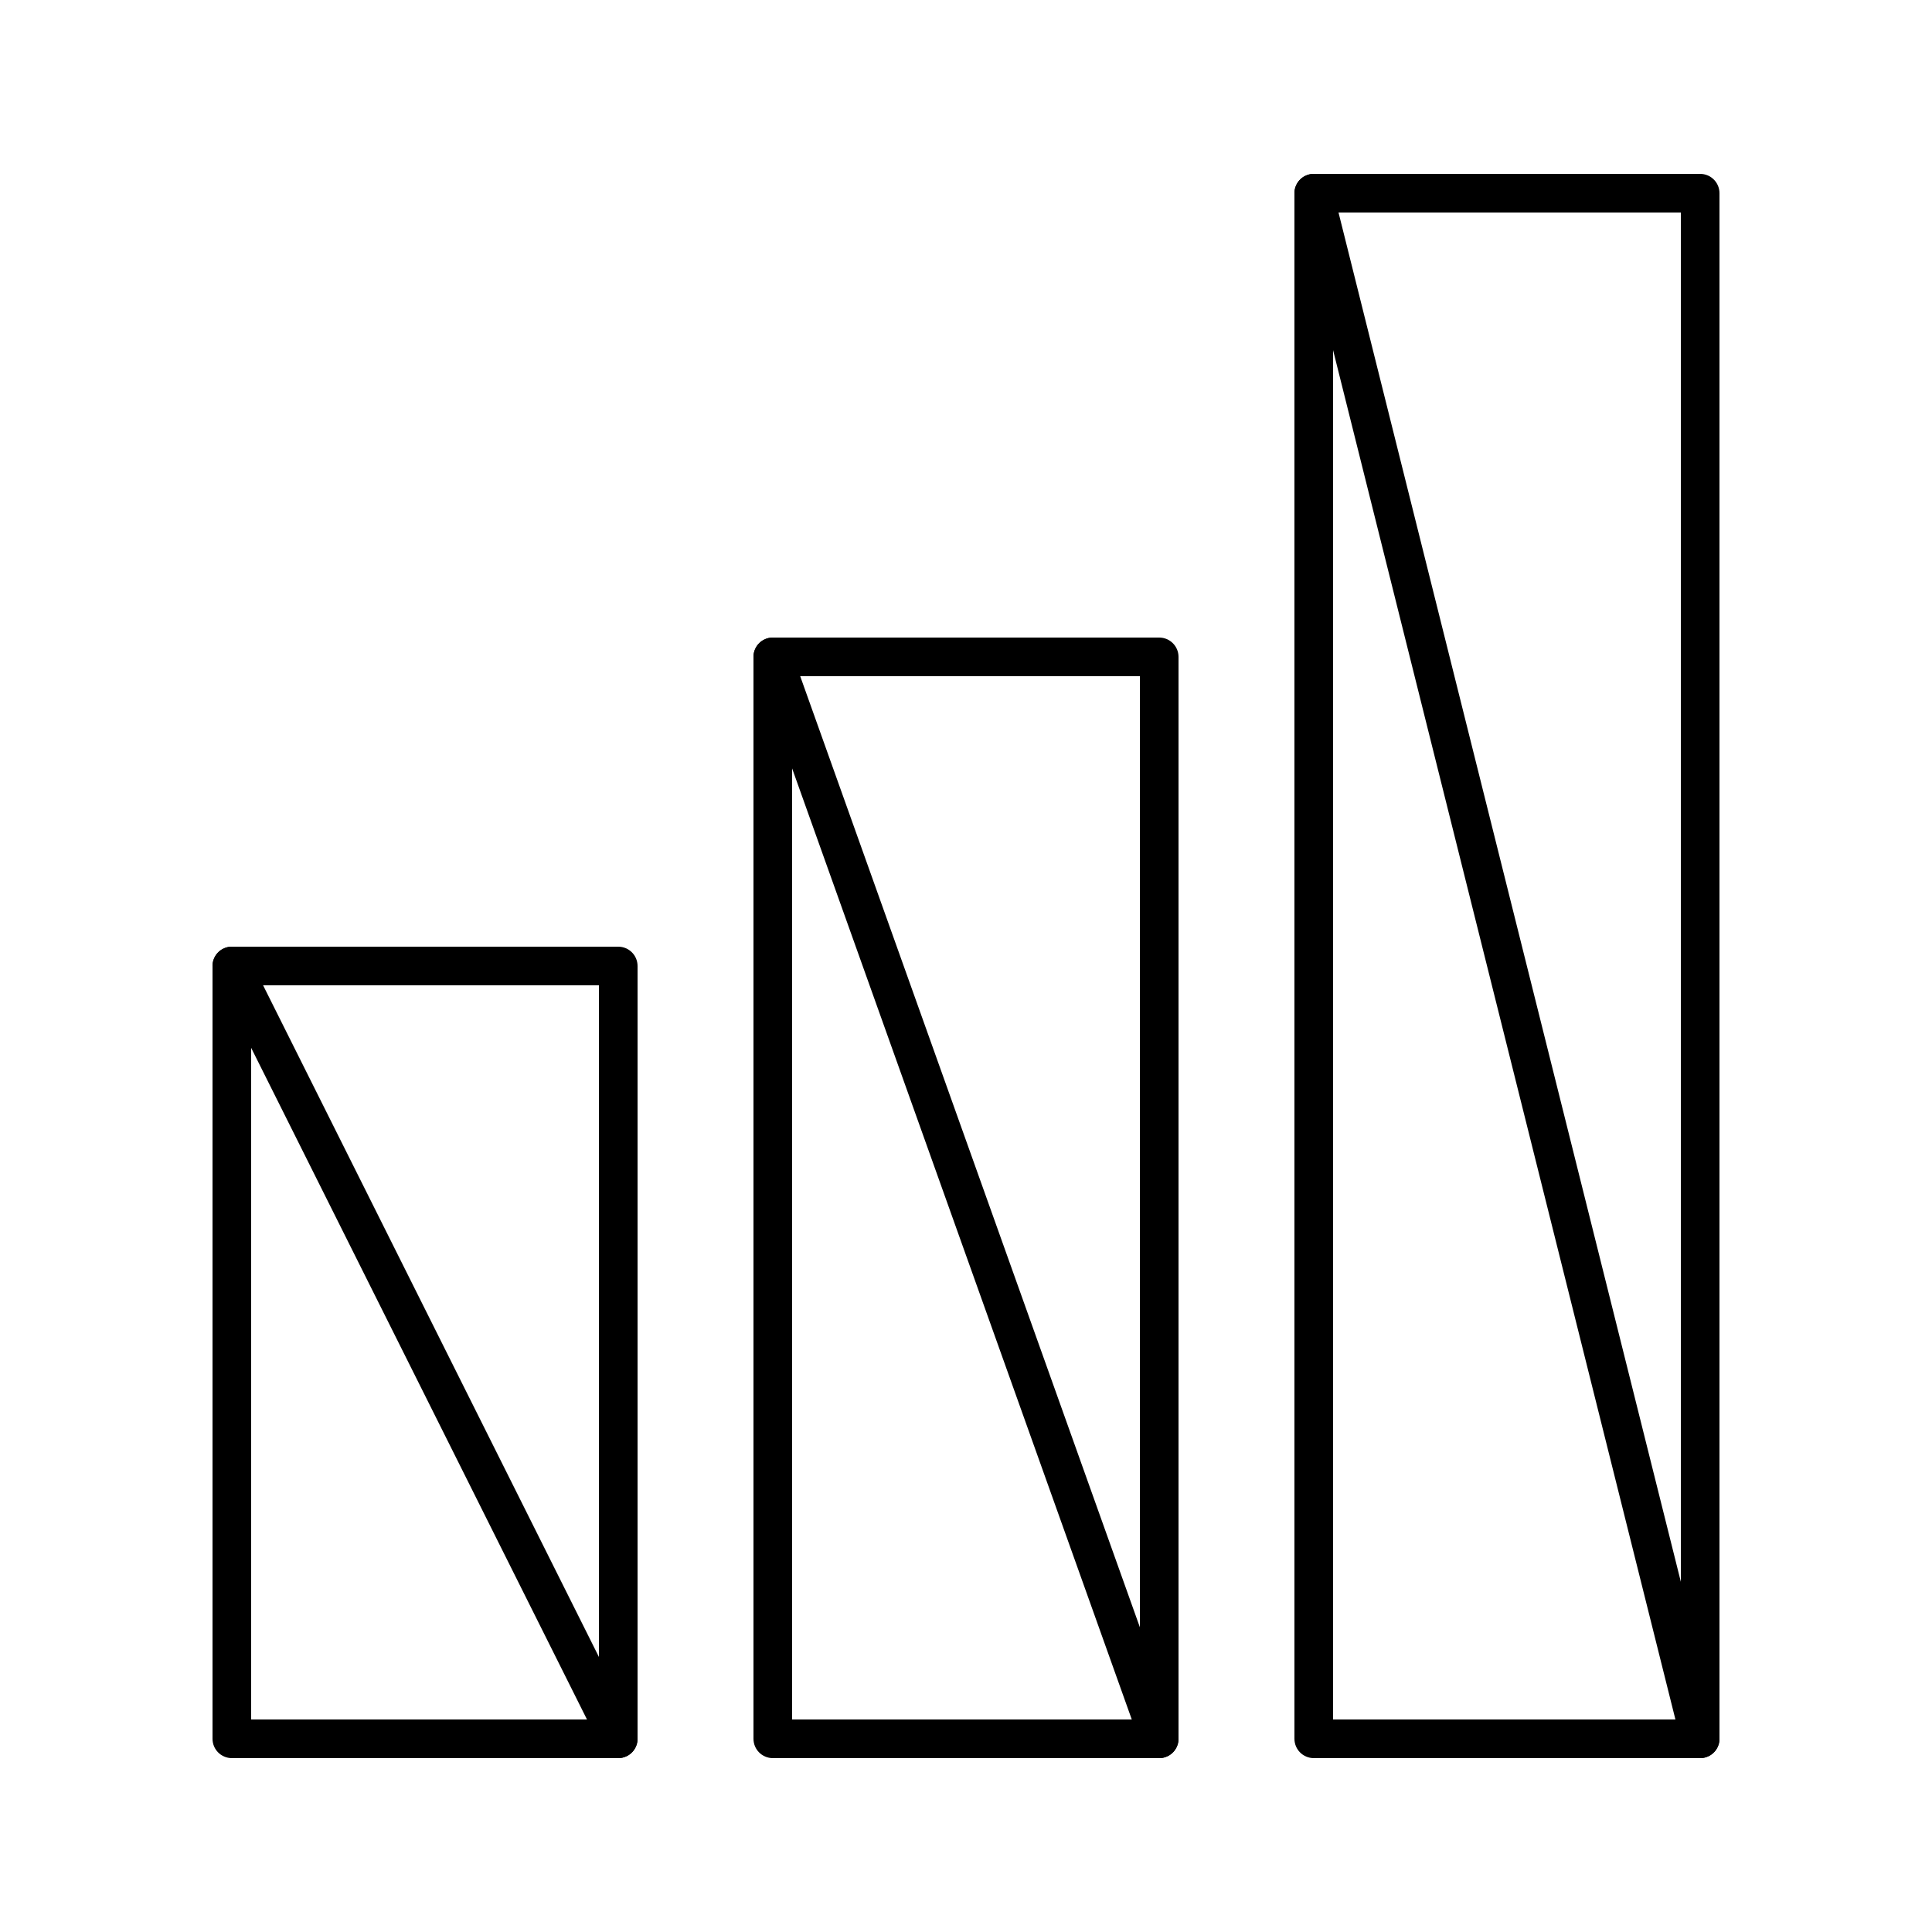
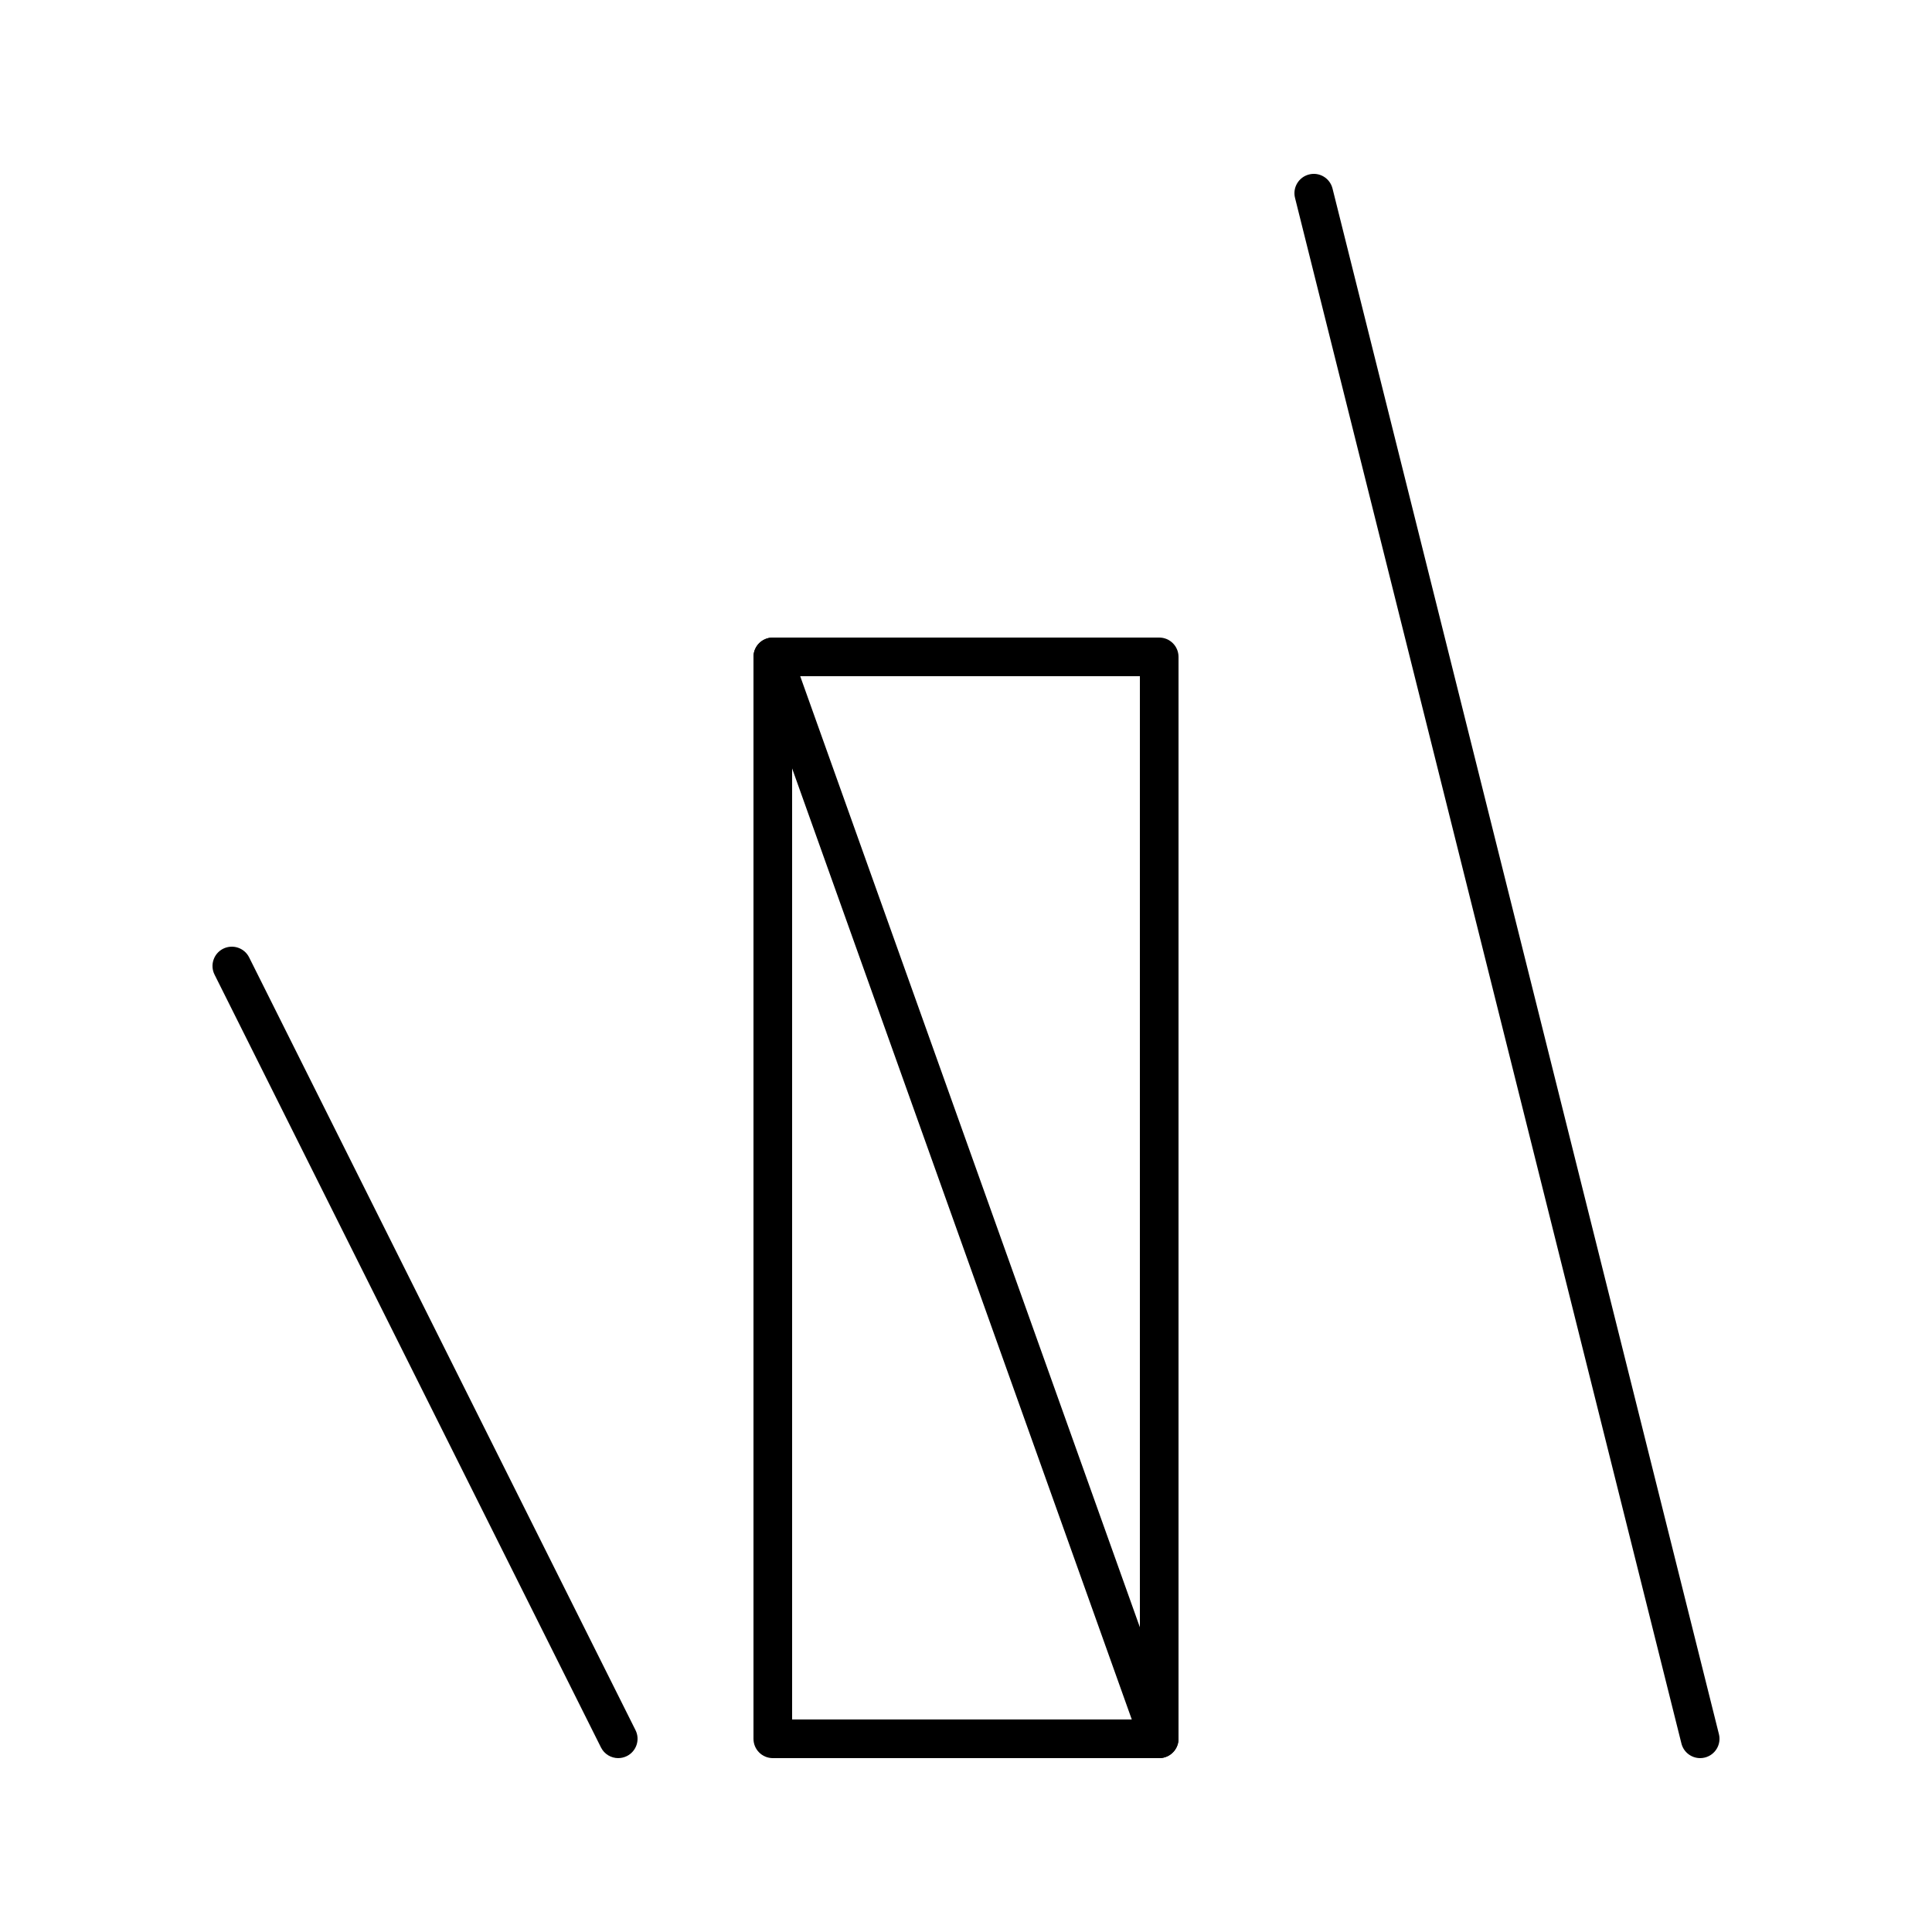
<svg xmlns="http://www.w3.org/2000/svg" id="Layer_2" width="100" height="100" viewBox="0 0 100 100">
  <g id="Layer_2-2">
-     <path d="M32,91H12c-.552,0-1-.447-1-1v-40c0-.553.448-1,1-1h20c.552,0,1,.447,1,1v40c0,.553-.448,1-1,1ZM13,89h18v-38H13v38Z" />
    <path d="M60,91h-20c-.552,0-1-.447-1-1v-56c0-.553.448-1,1-1h20c.552,0,1,.447,1,1v56c0,.553-.448,1-1,1ZM41,89h18v-54h-18v54Z" />
-     <path d="M88,91h-20c-.552,0-1-.447-1-1V10c0-.553.448-1,1-1h20c.552,0,1,.447,1,1v80c0,.553-.448,1-1,1ZM69,89h18V11h-18v78Z" />
    <path d="M32.001,91c-.367,0-.72-.202-.895-.553L11.105,50.447c-.247-.494-.047-1.095.447-1.342.496-.245,1.095-.046,1.342.447l20,40c.247.494.047,1.095-.447,1.342-.144.071-.296.105-.446.105Z" />
    <path d="M60,91c-.411,0-.796-.255-.942-.664l-20-56c-.185-.519.085-1.092.606-1.277.521-.186,1.093.085,1.278.606l20,56c.185.519-.085,1.092-.606,1.277-.111.04-.225.059-.336.059Z" />
    <path d="M87.999,91c-.448,0-.856-.303-.969-.758L67.03,10.242c-.134-.535.192-1.078.728-1.212.535-.136,1.079.19,1.213.728l20,80c.134.535-.192,1.078-.728,1.212-.082.021-.163.03-.244.03Z" />
    <rect width="100" height="100" style="fill:none;" />
  </g>
</svg>